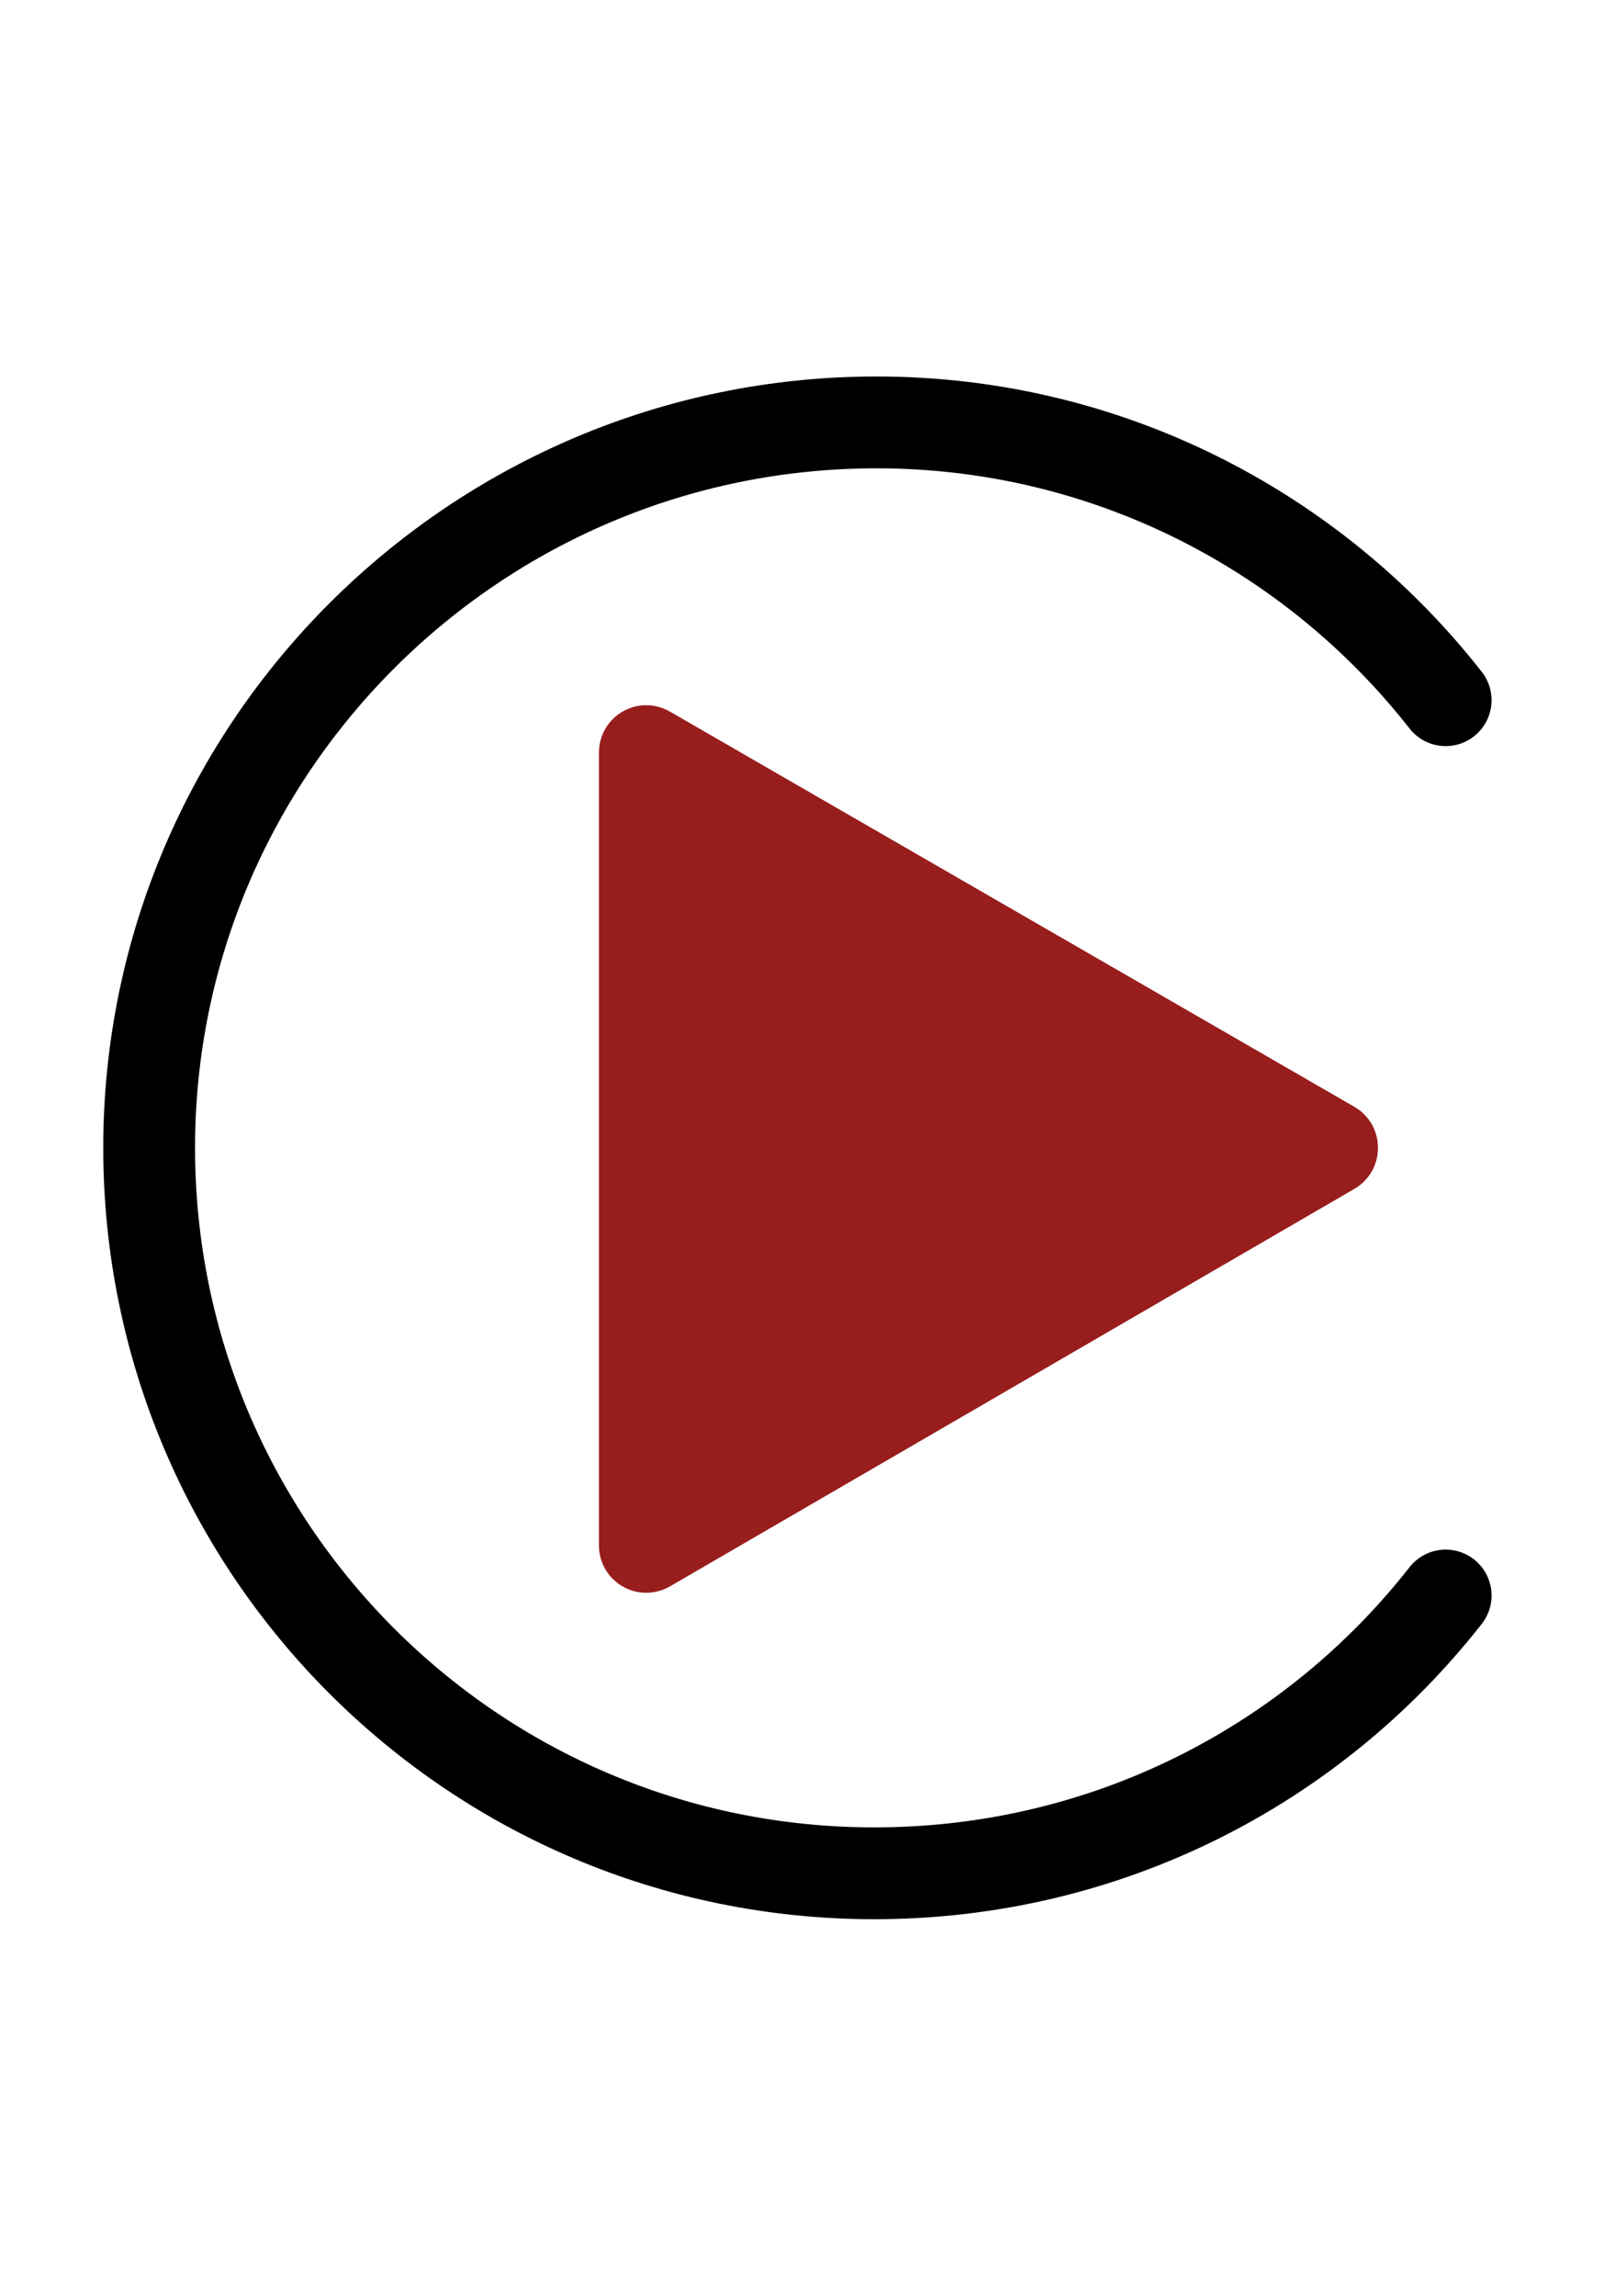
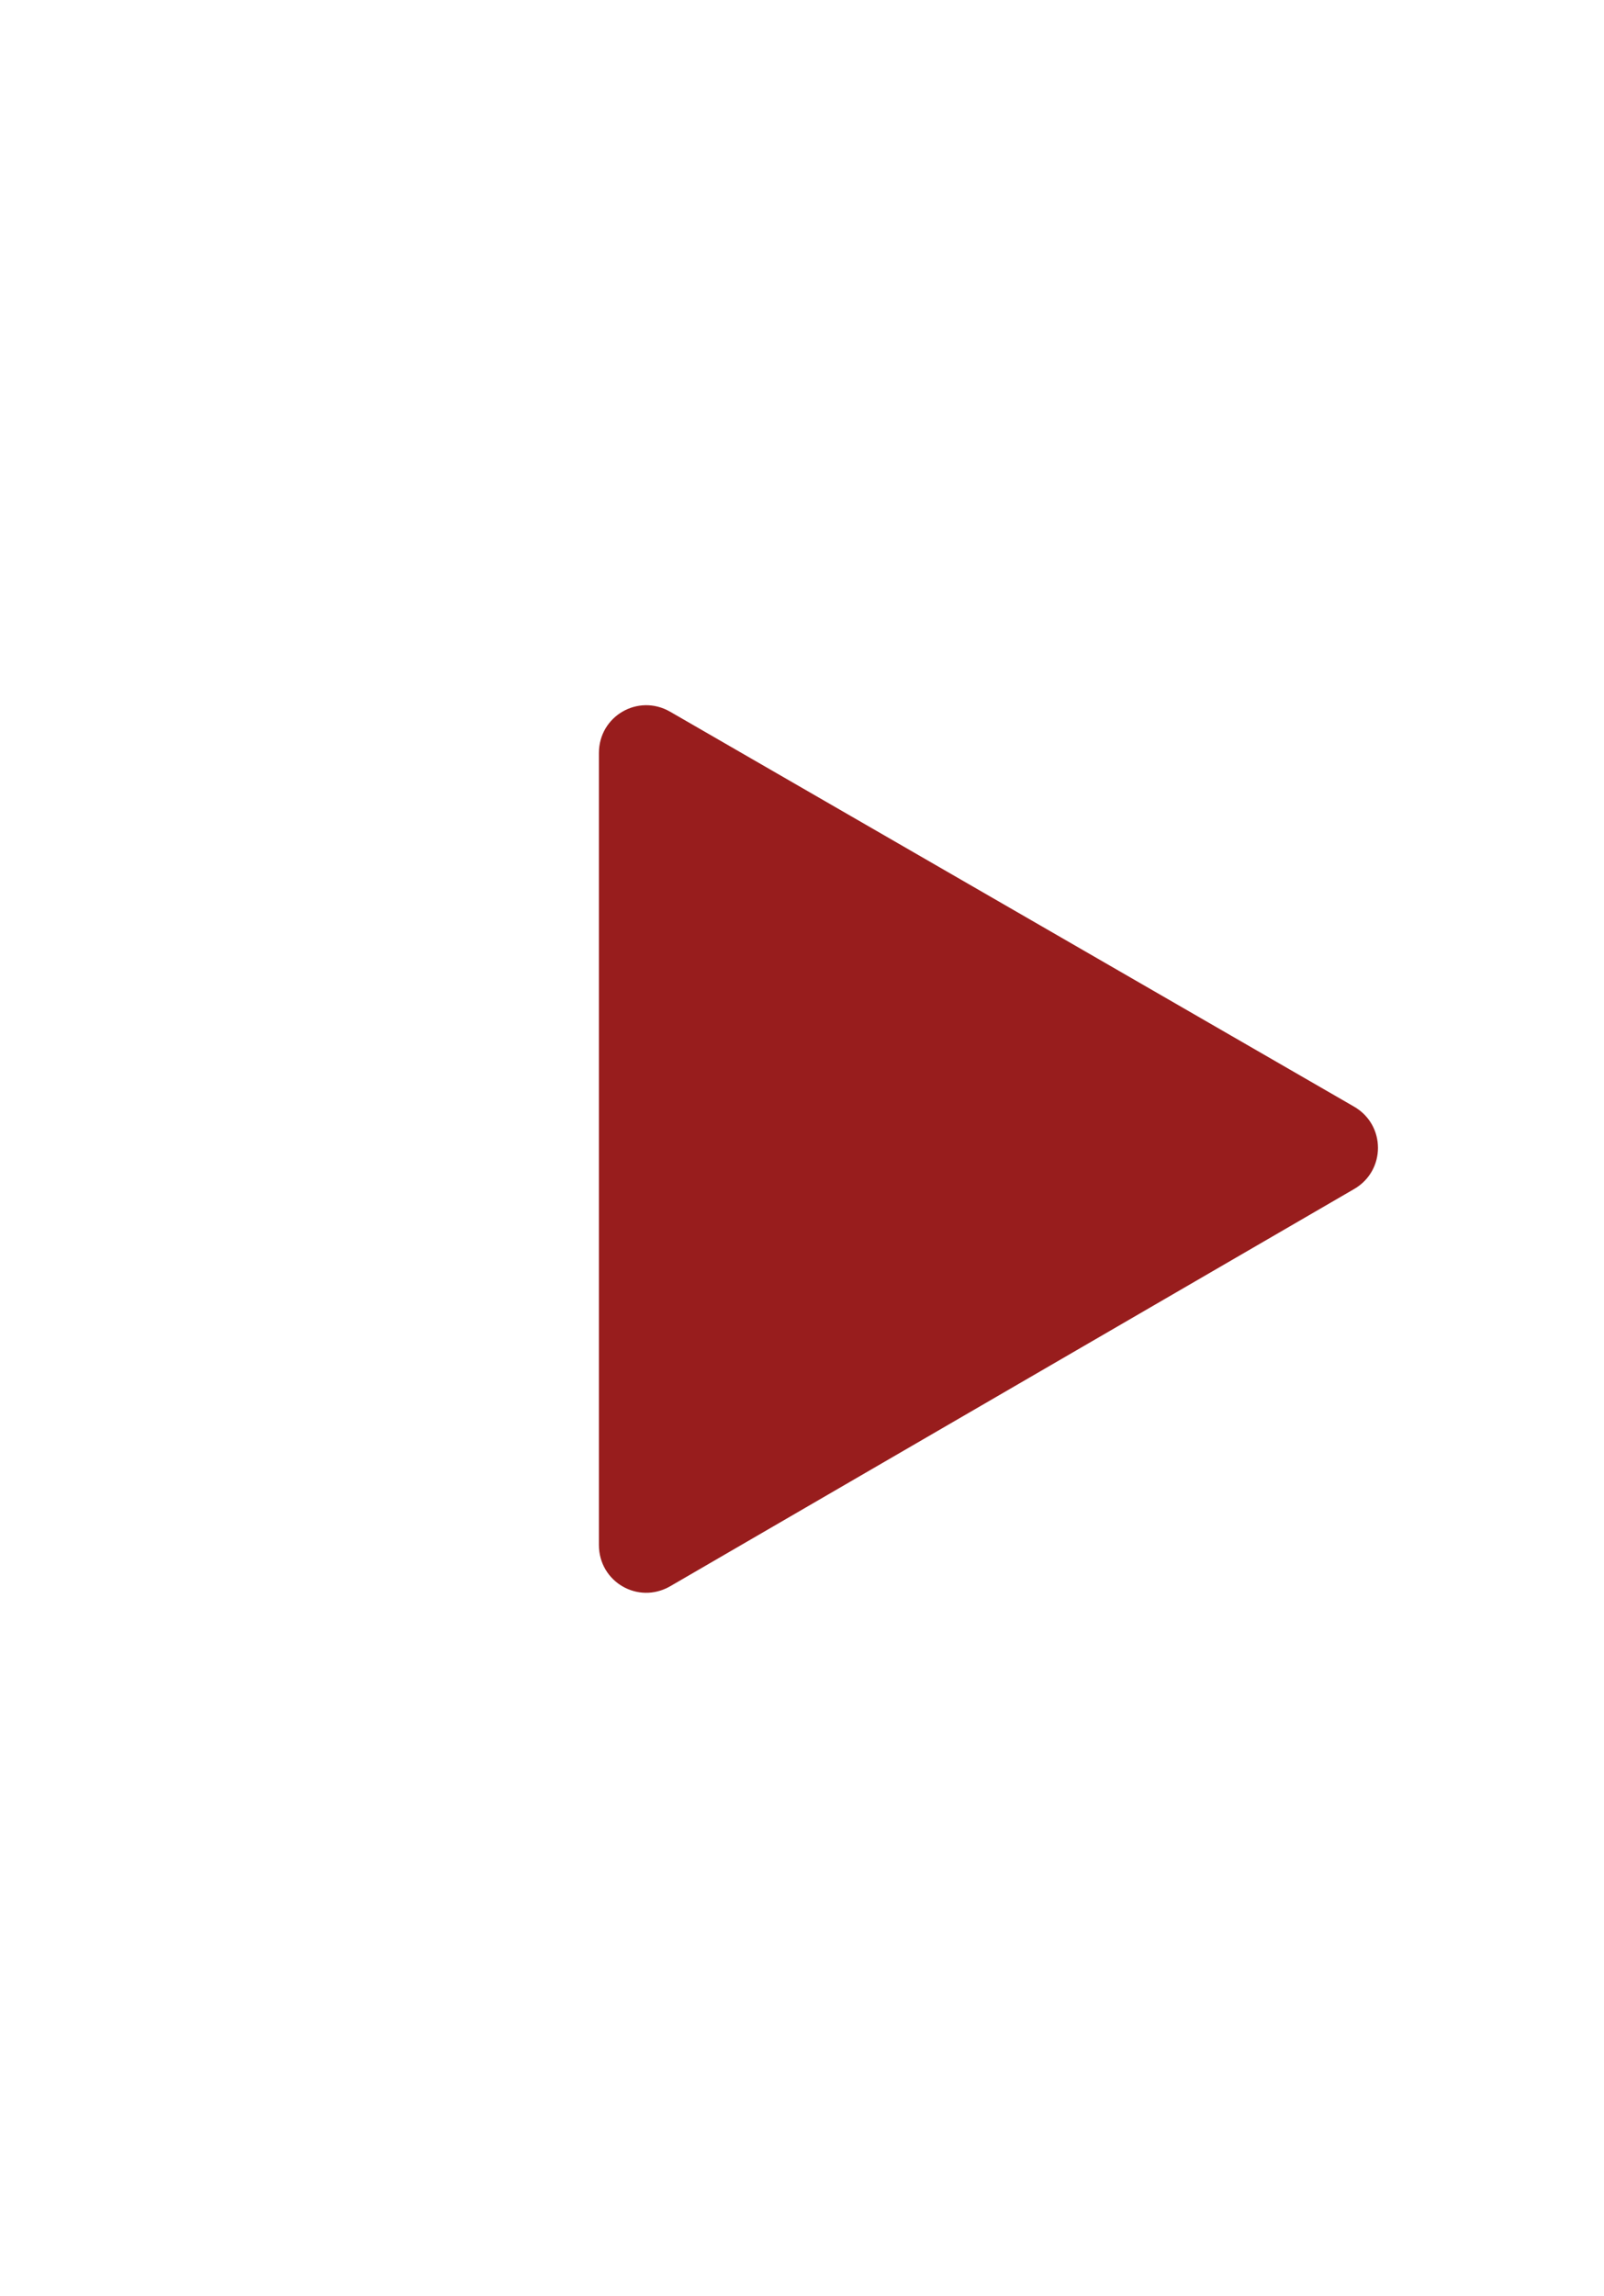
<svg xmlns="http://www.w3.org/2000/svg" version="1.1" x="0px" y="0px" viewBox="0 0 69.9 100" style="enable-background:new 0 0 69.9 100;" xml:space="preserve">
  <style type="text/css">
	.st0{fill:#FCCC0B;}
	.st1{fill:#FCCC0B;stroke:#000000;stroke-linecap:round;stroke-linejoin:round;stroke-miterlimit:10;}
	.st2{fill:#FCCC0B;stroke:#000000;stroke-width:3;stroke-linecap:round;stroke-linejoin:round;stroke-miterlimit:10;}
	.st3{fill:#FFFFFF;stroke:#000000;stroke-width:3;stroke-linecap:round;stroke-linejoin:round;stroke-miterlimit:10;}
	.st4{fill:#FDCC07;}
	.st5{fill:none;}
	.st6{fill:#231F20;}
	.st7{fill:#CC3827;}
	.st8{fill:#FFFFFF;}
	.st9{fill:none;stroke:#000000;stroke-width:6;stroke-linecap:round;stroke-linejoin:round;stroke-miterlimit:10;}
	.st10{fill:none;stroke:#000000;stroke-width:3;stroke-linecap:round;stroke-linejoin:round;stroke-miterlimit:10;}
	.st11{fill:none;stroke:#000000;stroke-linecap:round;stroke-linejoin:round;stroke-miterlimit:10;}
	.st12{fill:#981D1D;}
	.st13{fill:none;stroke:#000000;stroke-width:2;stroke-linecap:round;stroke-linejoin:round;stroke-miterlimit:10;}
	
		.st14{fill-rule:evenodd;clip-rule:evenodd;fill:none;stroke:#000000;stroke-width:2;stroke-linecap:round;stroke-linejoin:round;stroke-miterlimit:10;}
	.st15{fill-rule:evenodd;clip-rule:evenodd;fill:none;stroke:#000000;stroke-width:2;stroke-miterlimit:10;}
	.st16{fill:none;stroke:#000000;stroke-width:2;stroke-miterlimit:10;}
	.st17{fill:none;stroke:#981D1D;stroke-width:2;stroke-linecap:round;stroke-linejoin:round;stroke-miterlimit:10;}
	.st18{fill-rule:evenodd;clip-rule:evenodd;fill:none;stroke:#1D1D1B;stroke-width:4;stroke-linejoin:round;stroke-miterlimit:10;}
	.st19{fill-rule:evenodd;clip-rule:evenodd;fill:none;stroke:#000000;stroke-width:4;stroke-linejoin:round;stroke-miterlimit:10;}
	.st20{fill-rule:evenodd;clip-rule:evenodd;fill:none;stroke:#981D1D;stroke-width:2;stroke-linejoin:round;stroke-miterlimit:10;}
	.st21{fill-rule:evenodd;clip-rule:evenodd;fill:none;stroke:#000000;stroke-width:2;stroke-linejoin:round;stroke-miterlimit:10;}
	.st22{fill:none;stroke:#981D1D;stroke-width:4;stroke-linecap:round;stroke-linejoin:round;stroke-miterlimit:10;}
	.st23{fill:none;stroke:#000000;stroke-width:4;stroke-linecap:round;stroke-linejoin:round;stroke-miterlimit:10;}
	
		.st24{fill-rule:evenodd;clip-rule:evenodd;fill:none;stroke:#981D1D;stroke-width:2;stroke-linecap:round;stroke-linejoin:round;stroke-miterlimit:10;}
	.st25{fill:none;stroke:#1D1D1B;stroke-width:2;stroke-linecap:round;stroke-linejoin:round;stroke-miterlimit:10;}
	.st26{fill:#1D1D1B;}
	.st27{fill:none;stroke:#1D1D1B;stroke-width:4;stroke-linecap:round;stroke-linejoin:round;stroke-miterlimit:10;}
	.st28{fill:#1D1D1B;stroke:#981D1D;stroke-width:4;stroke-linecap:round;stroke-linejoin:round;stroke-miterlimit:10;}
	.st29{fill:#1D1D1B;stroke:#981D1D;stroke-width:2;stroke-linecap:round;stroke-linejoin:round;stroke-miterlimit:10;}
	
		.st30{fill-rule:evenodd;clip-rule:evenodd;fill:none;stroke:#981D1D;stroke-width:4;stroke-linecap:round;stroke-linejoin:round;stroke-miterlimit:10;}
	
		.st31{fill-rule:evenodd;clip-rule:evenodd;fill:none;stroke:#1D1D1B;stroke-width:4;stroke-linecap:round;stroke-linejoin:round;stroke-miterlimit:10;}
	
		.st32{fill-rule:evenodd;clip-rule:evenodd;fill:none;stroke:#000000;stroke-width:4;stroke-linecap:round;stroke-linejoin:round;stroke-miterlimit:10;}
	.st33{fill:none;stroke:#000000;stroke-width:4;stroke-linejoin:round;stroke-miterlimit:16.667;}
</style>
  <g id="Calque_1">
</g>
  <g id="Calque_2">
-     <path class="st12" d="M59,48.2L29.2,31c-1.4-0.8-3.1,0.2-3.1,1.8v34.5c0,1.6,1.7,2.6,3.1,1.8L59,51.8C60.4,51,60.4,49,59,48.2z" />
-     <path class="st32" d="M63,30.5c-5.8-7.4-14.8-12.1-24.8-12.1C20.7,18.4,6.5,32.6,6.5,50c0,17.4,14.1,31.6,31.6,31.6   c10.1,0,19.1-4.7,24.9-12.1" />
+     <path class="st12" d="M59,48.2L29.2,31c-1.4-0.8-3.1,0.2-3.1,1.8v34.5c0,1.6,1.7,2.6,3.1,1.8L59,51.8C60.4,51,60.4,49,59,48.2" />
  </g>
</svg>